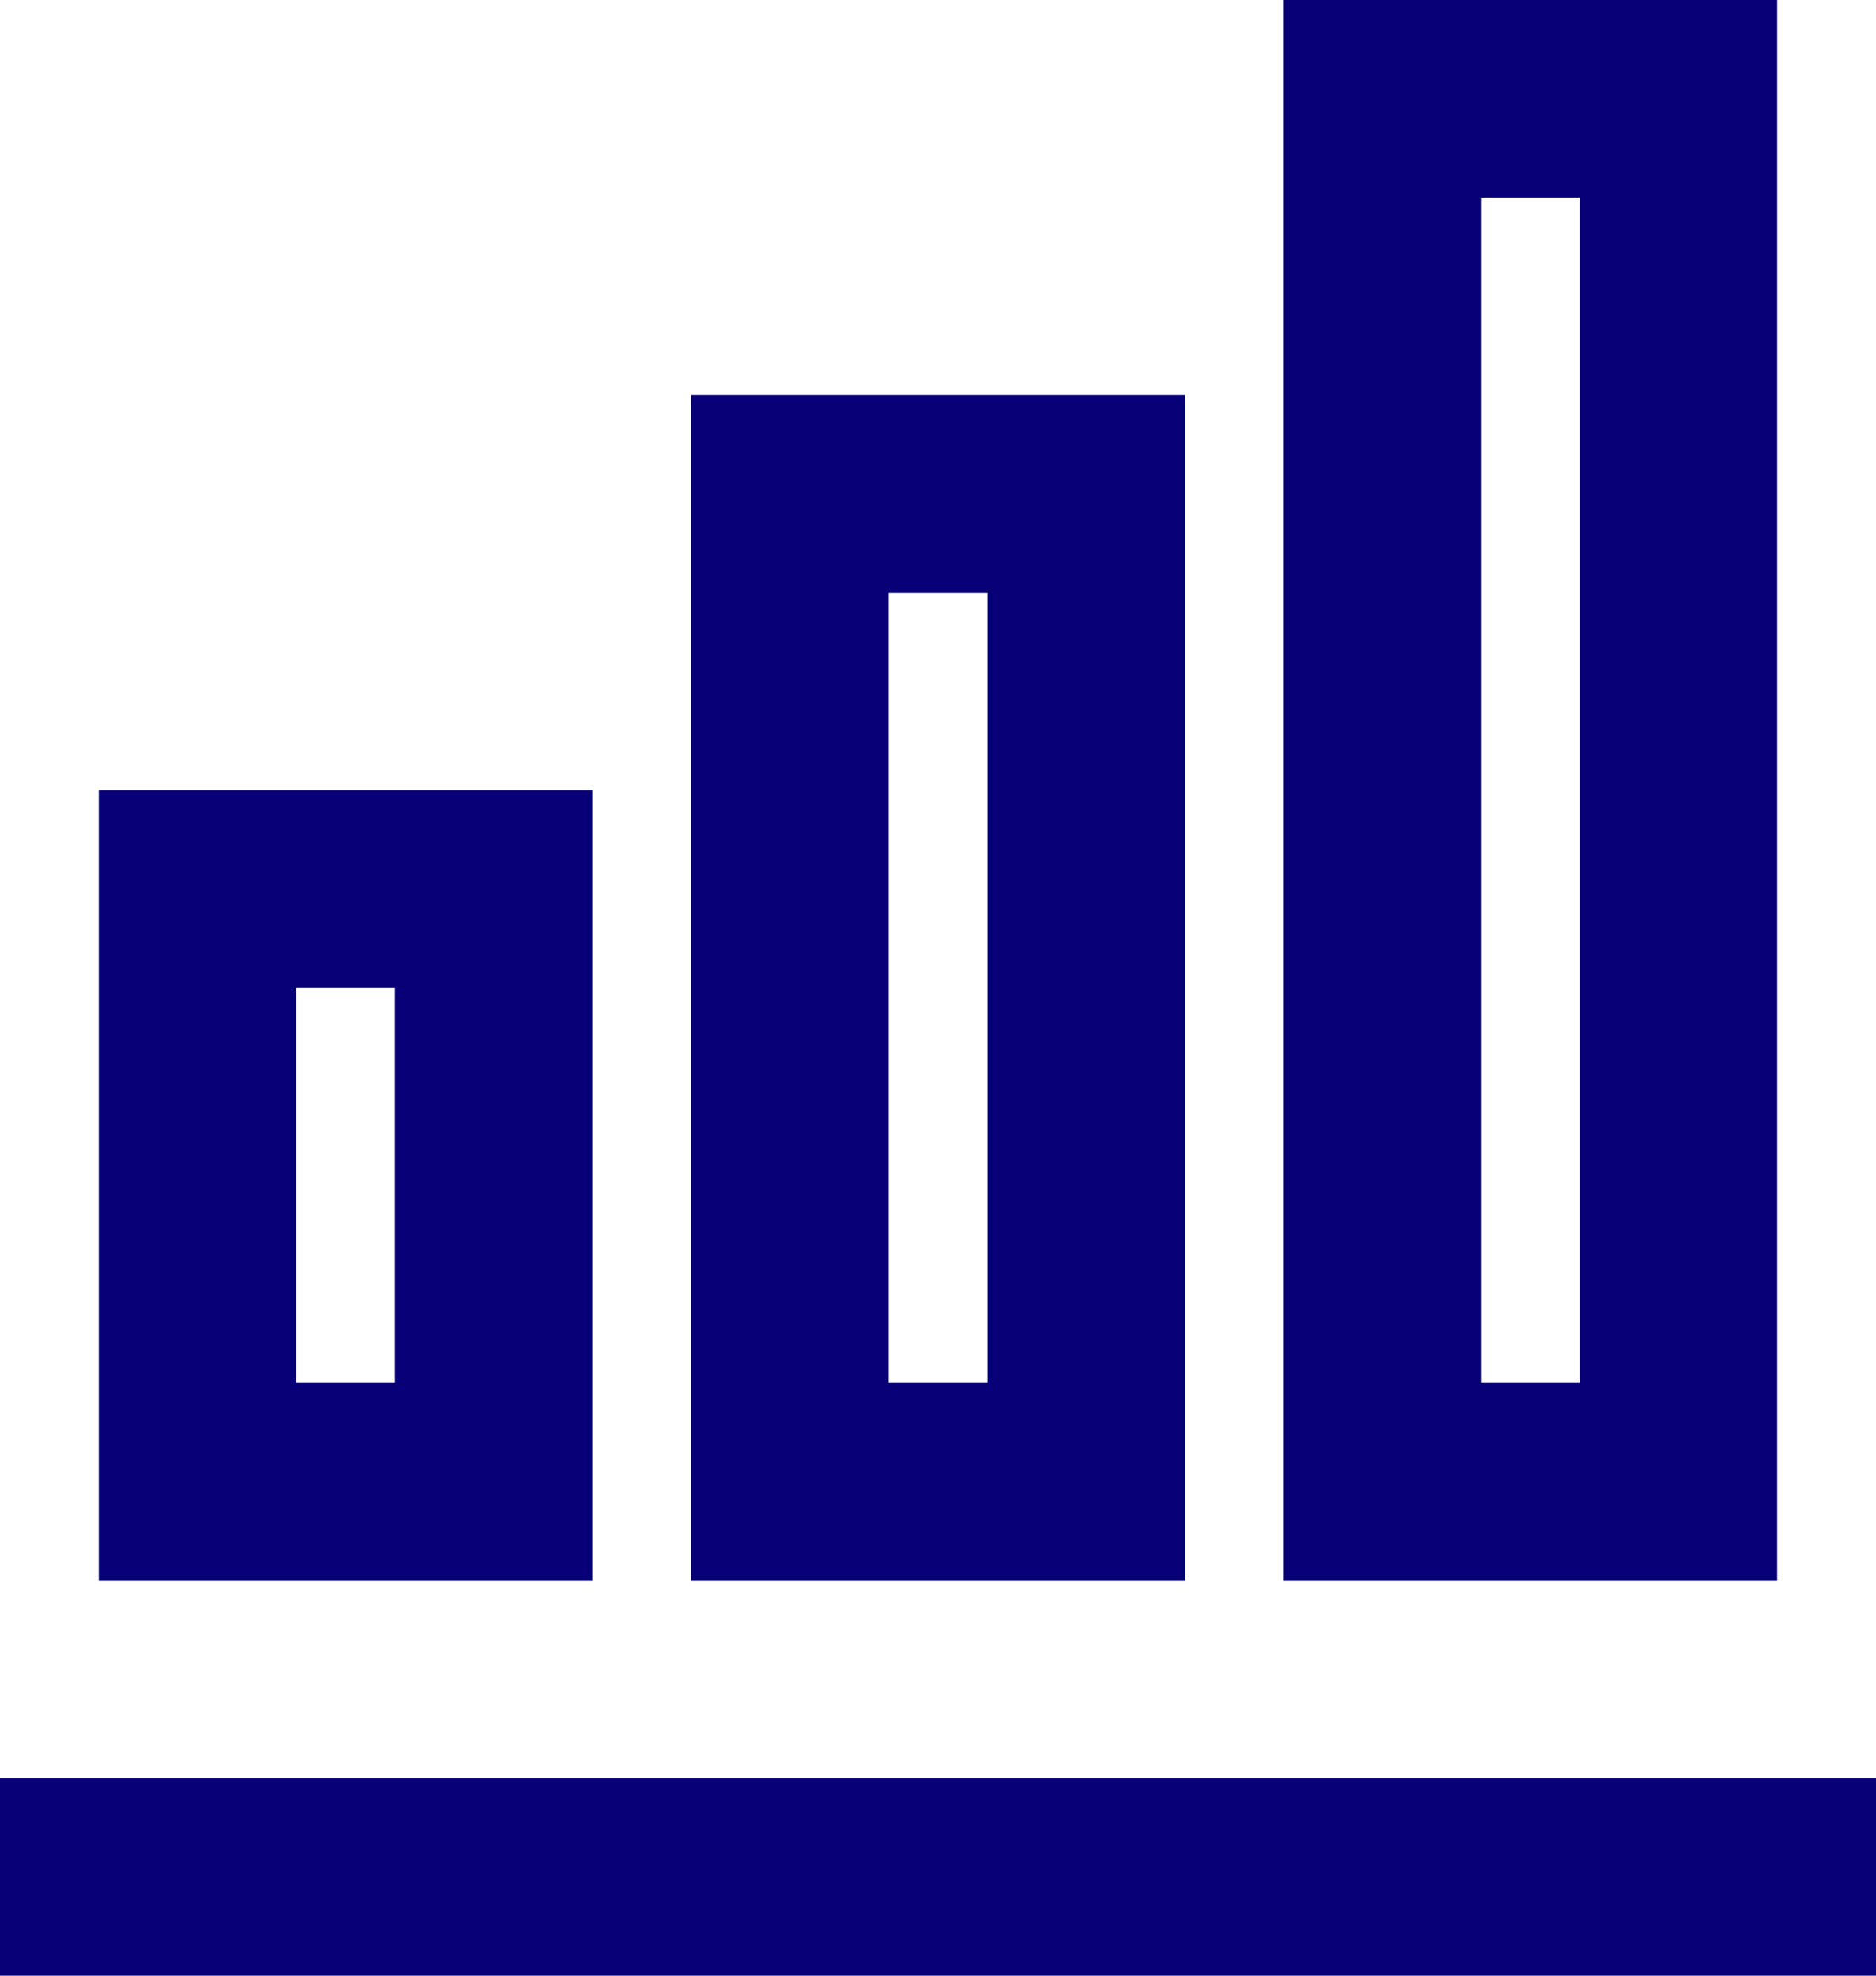
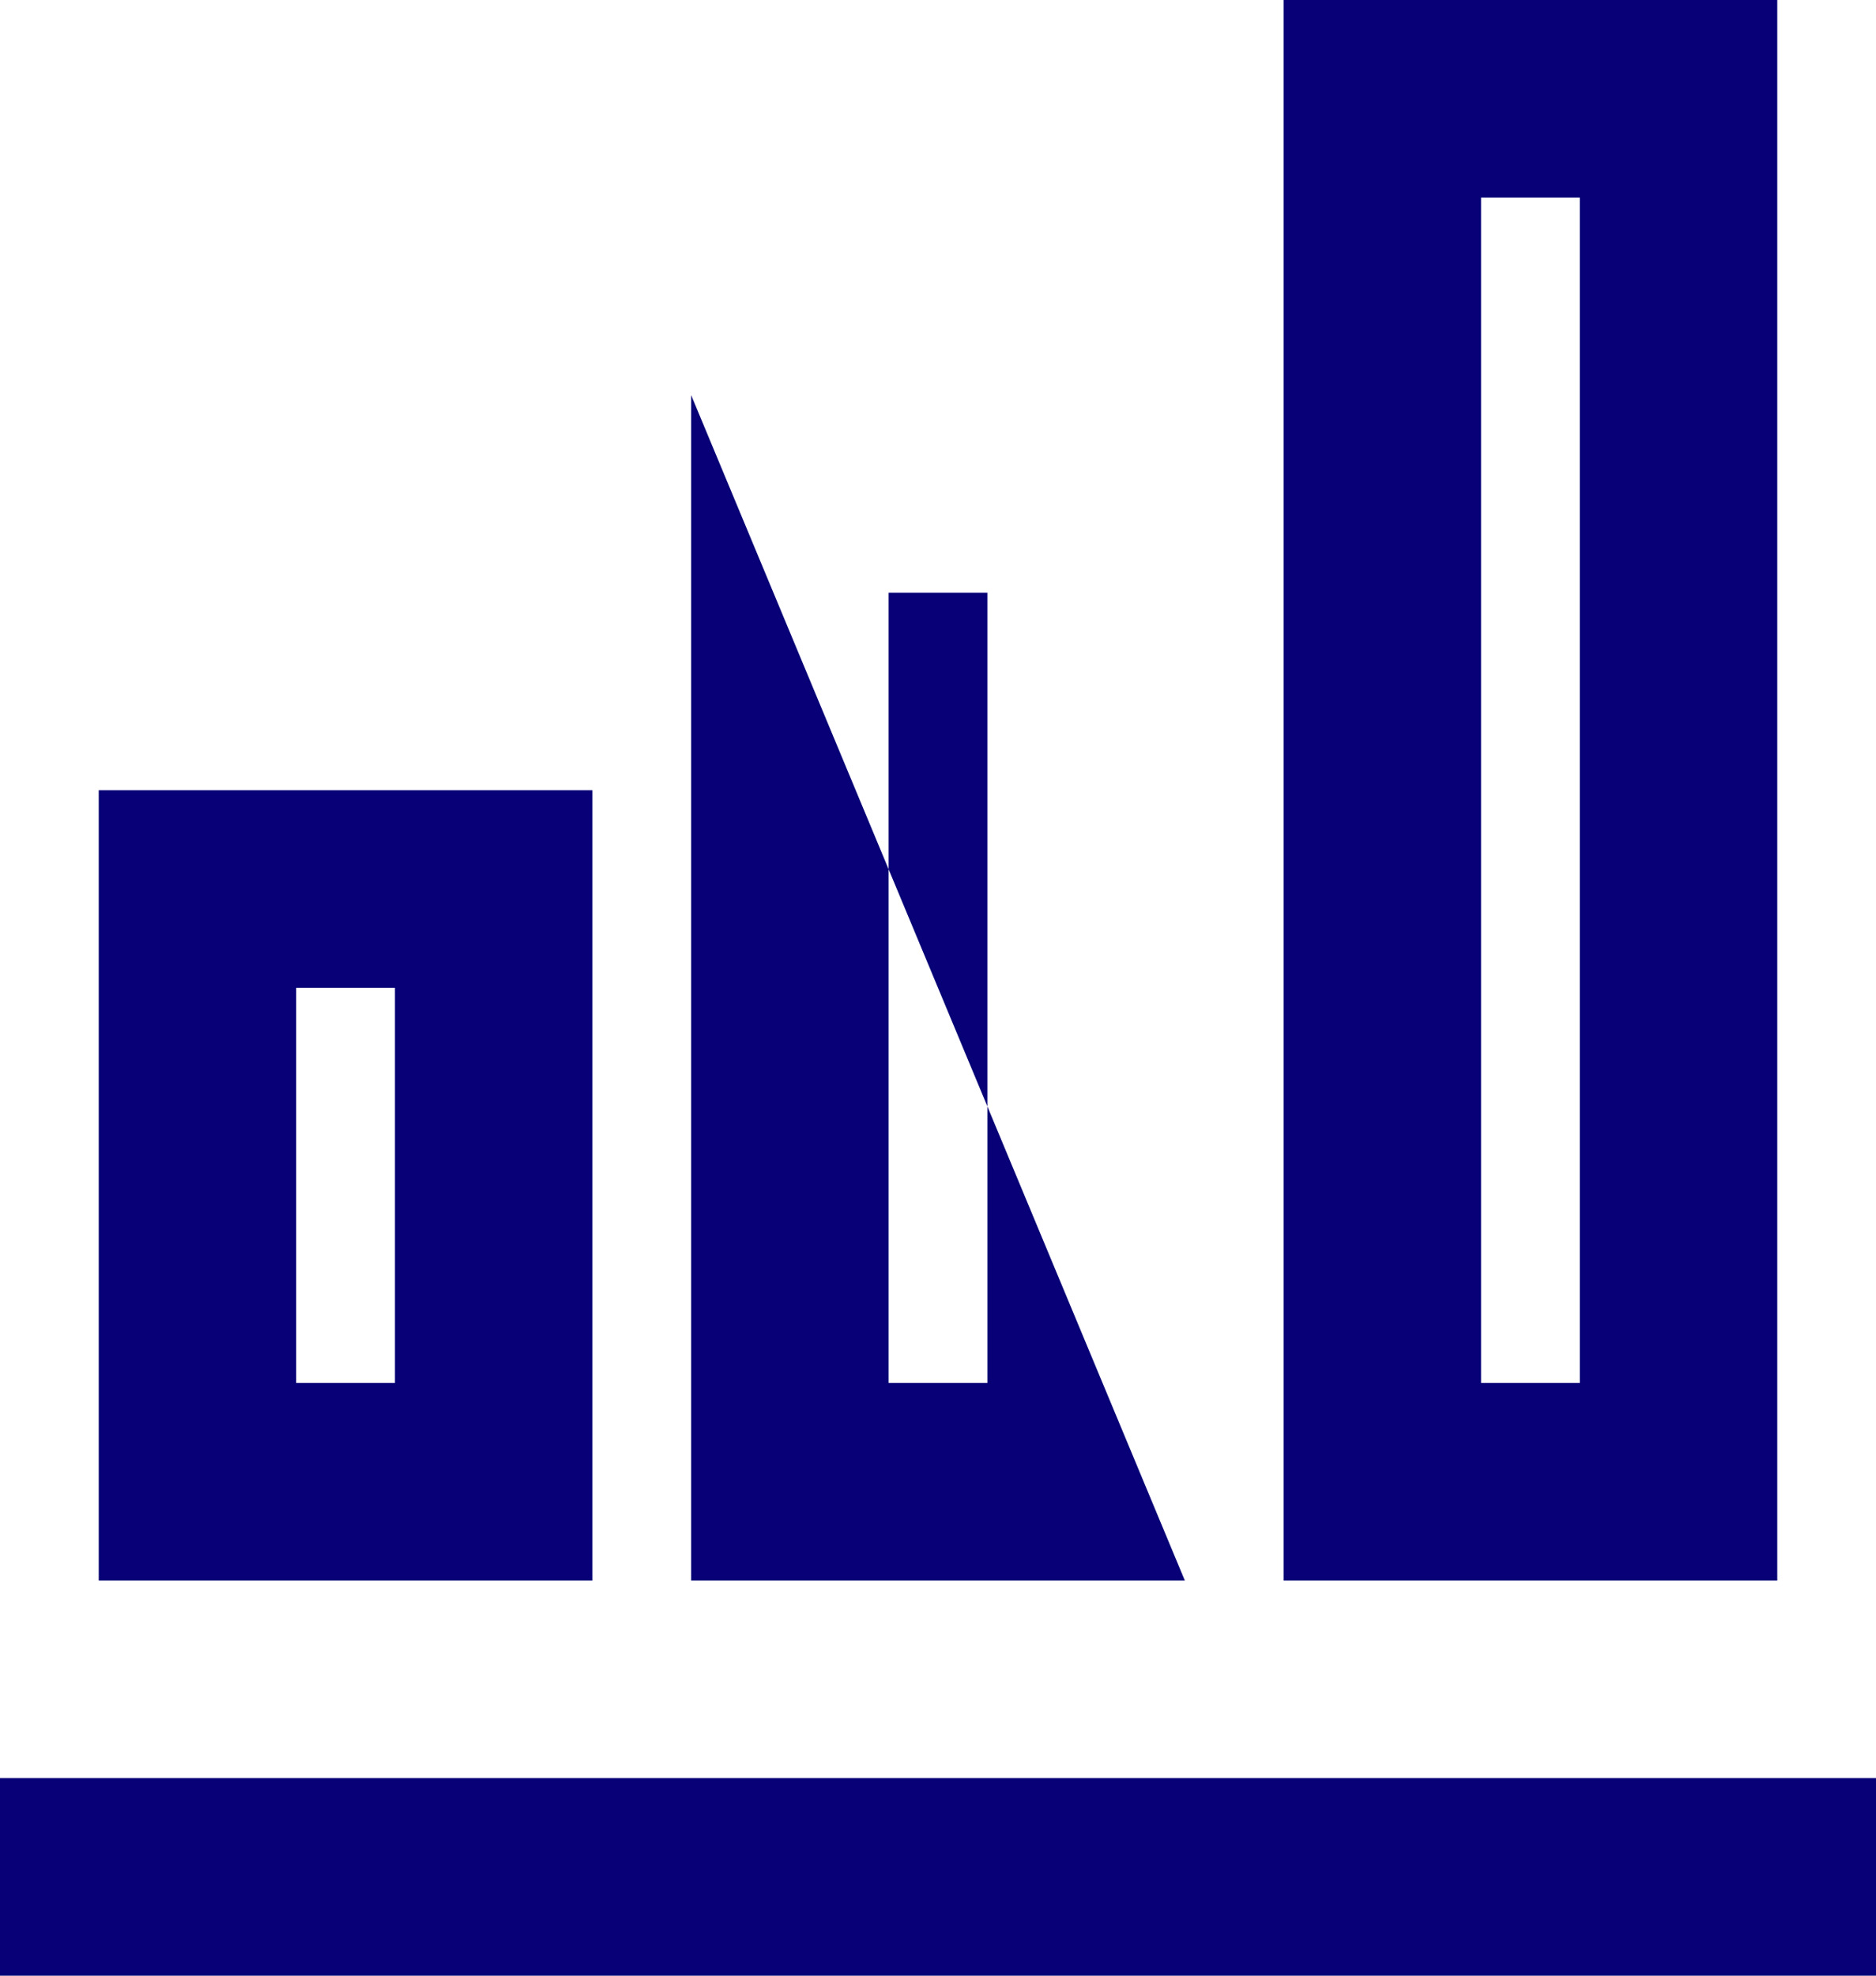
<svg xmlns="http://www.w3.org/2000/svg" width="19px" height="20px" viewBox="0 0 19 20" version="1.1">
  <title>Group 3</title>
  <g id="Page-1" stroke="none" stroke-width="1" fill="none" fill-rule="evenodd">
    <g id="Nginel-Detail-1.0" transform="translate(-236, -1904)" fill="#070076" fill-rule="nonzero">
      <g id="Group-16" transform="translate(122, 1507)">
        <g id="Bitmap-Copy-4" transform="translate(0, -0)">
          <g id="Group" transform="translate(114, 397)">
-             <path d="M6,16 L1,16 L1,8 L6,8 L6,16 Z M4,14 L4,10 L3,10 L3,14 L4,14 Z M10,14 L10,6 L9,6 L9,14 L10,14 Z M12,16 L7,16 L7,4 L12,4 L12,16 Z M16,14 L16,2 L15,2 L15,14 L16,14 Z M18,16 L13,16 L13,0 L18,0 L18,16 Z M19,20 L0,20 L0,18 L19,18 L19,20 Z" id="Shape" />
+             <path d="M6,16 L1,16 L1,8 L6,8 L6,16 Z M4,14 L4,10 L3,10 L3,14 L4,14 Z M10,14 L10,6 L9,6 L9,14 L10,14 Z M12,16 L7,16 L7,4 L12,16 Z M16,14 L16,2 L15,2 L15,14 L16,14 Z M18,16 L13,16 L13,0 L18,0 L18,16 Z M19,20 L0,20 L0,18 L19,18 L19,20 Z" id="Shape" />
          </g>
        </g>
      </g>
    </g>
  </g>
</svg>